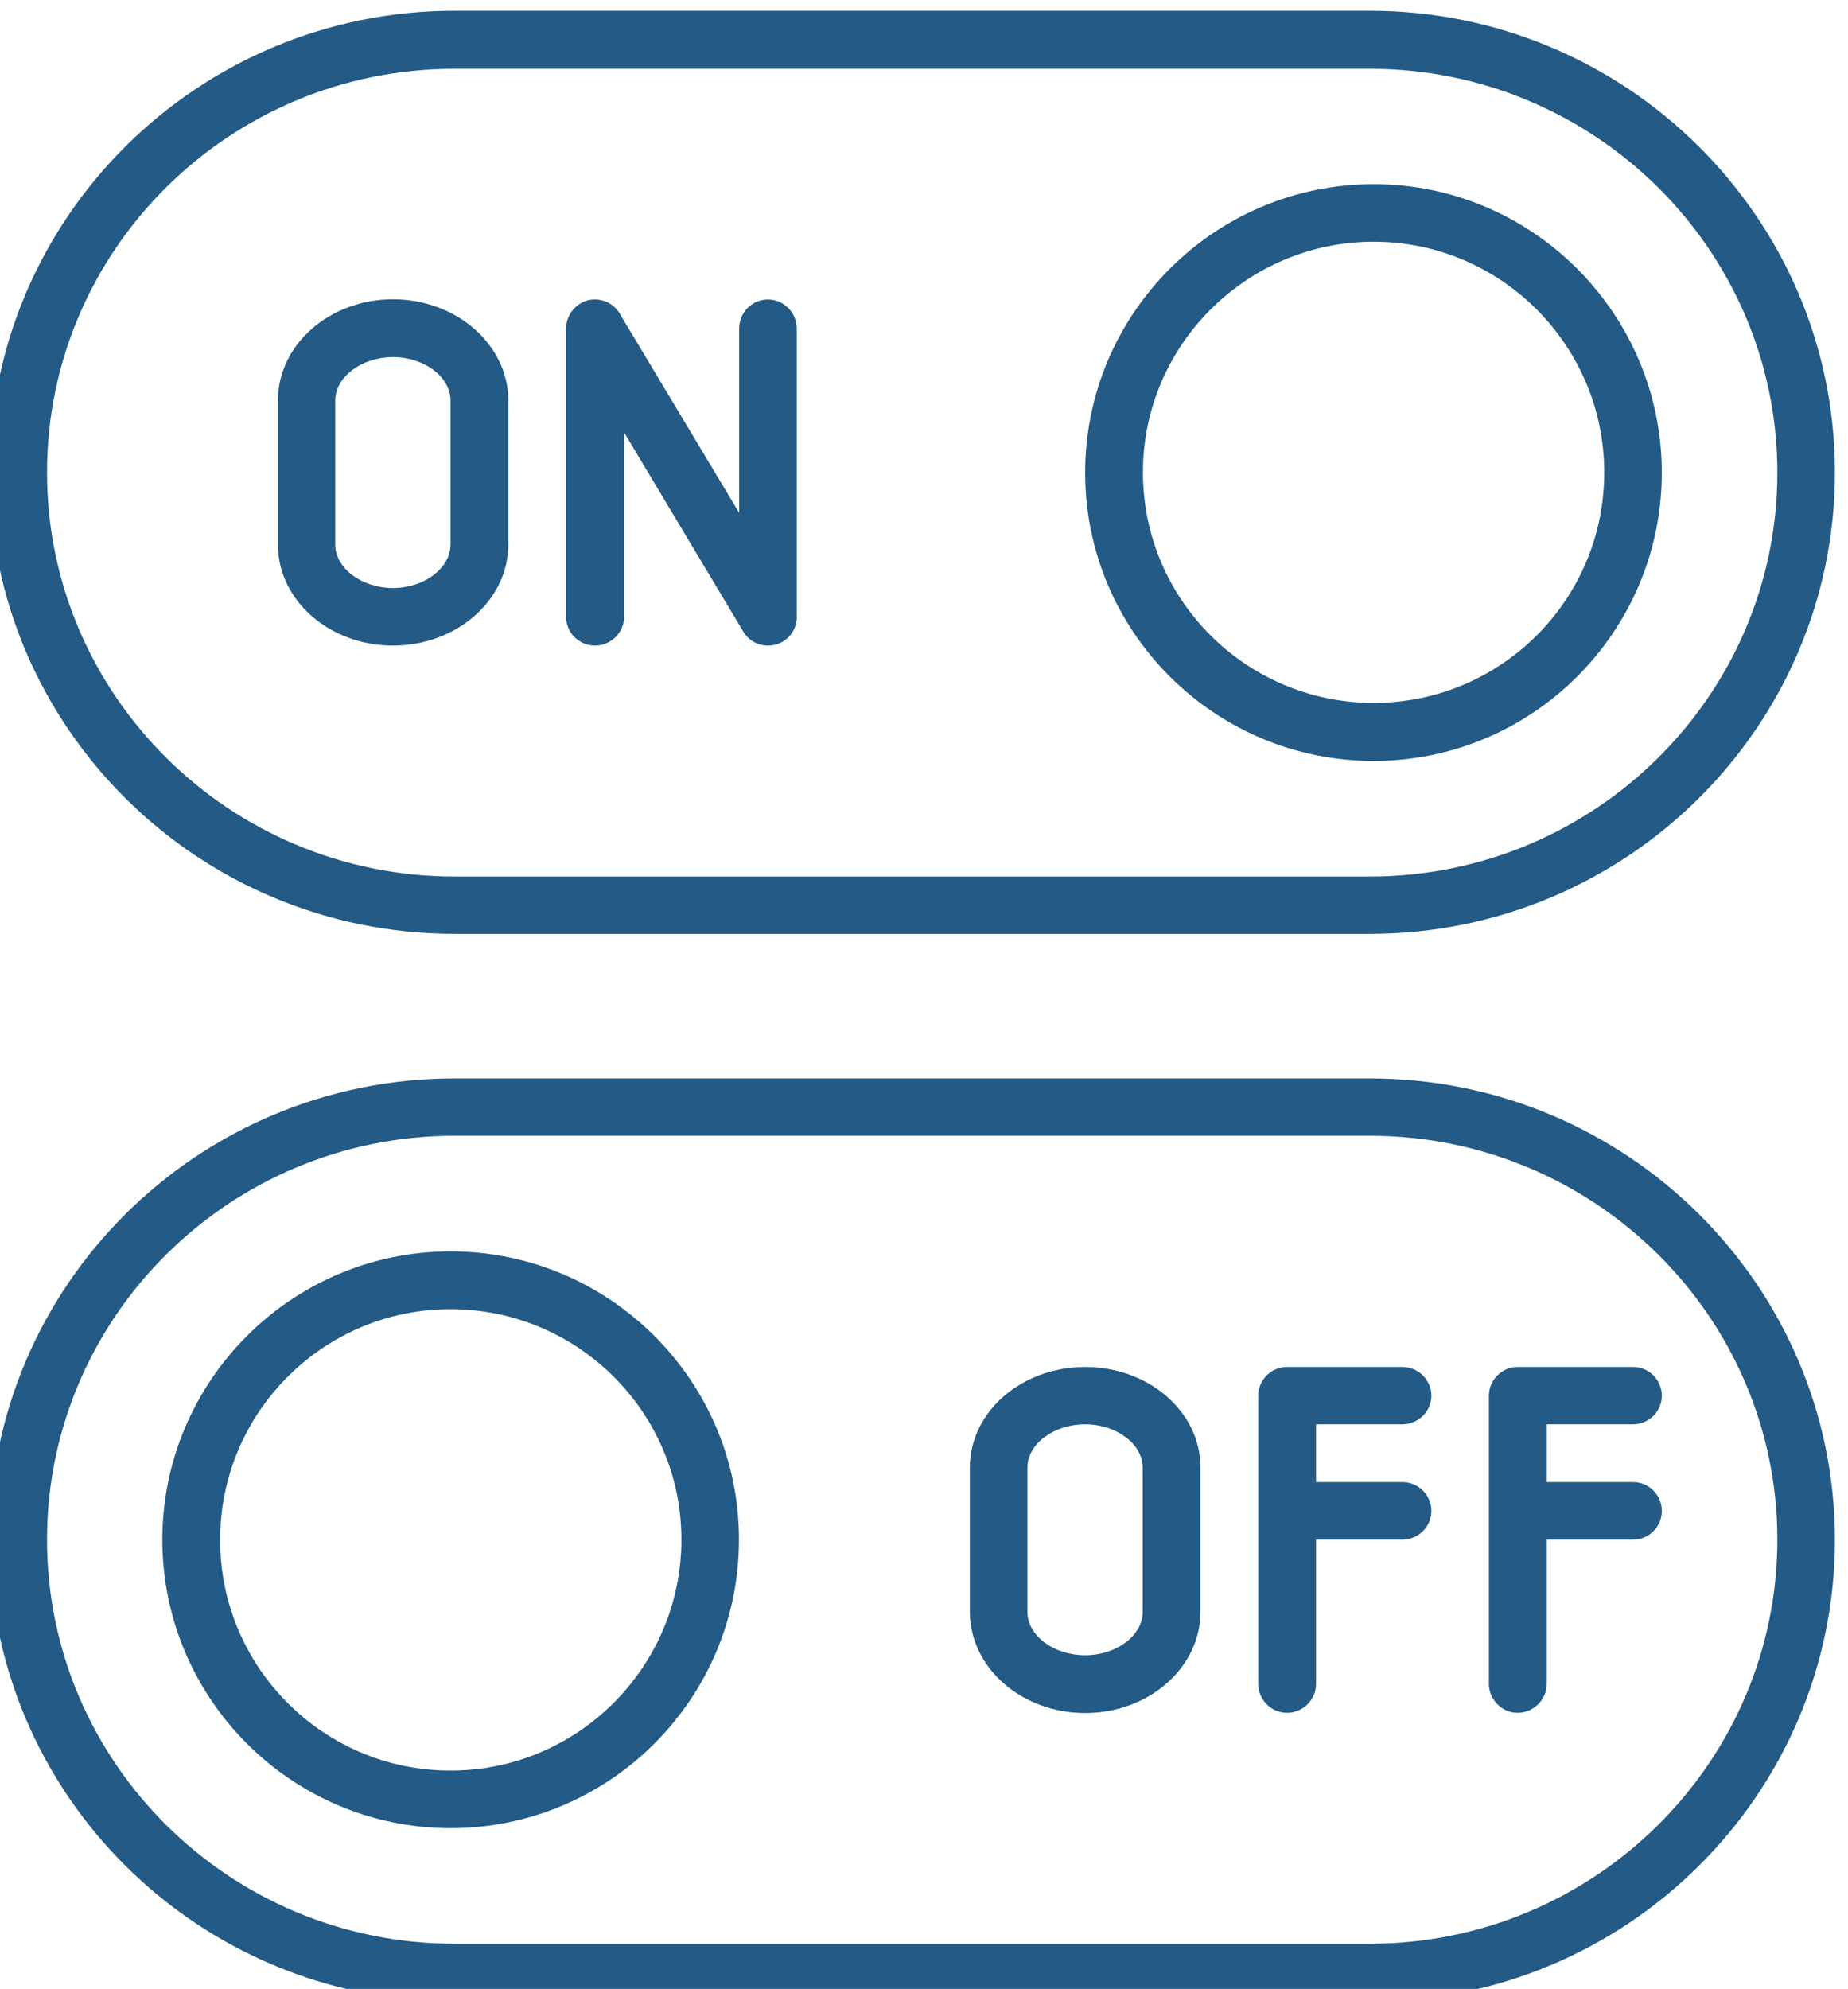
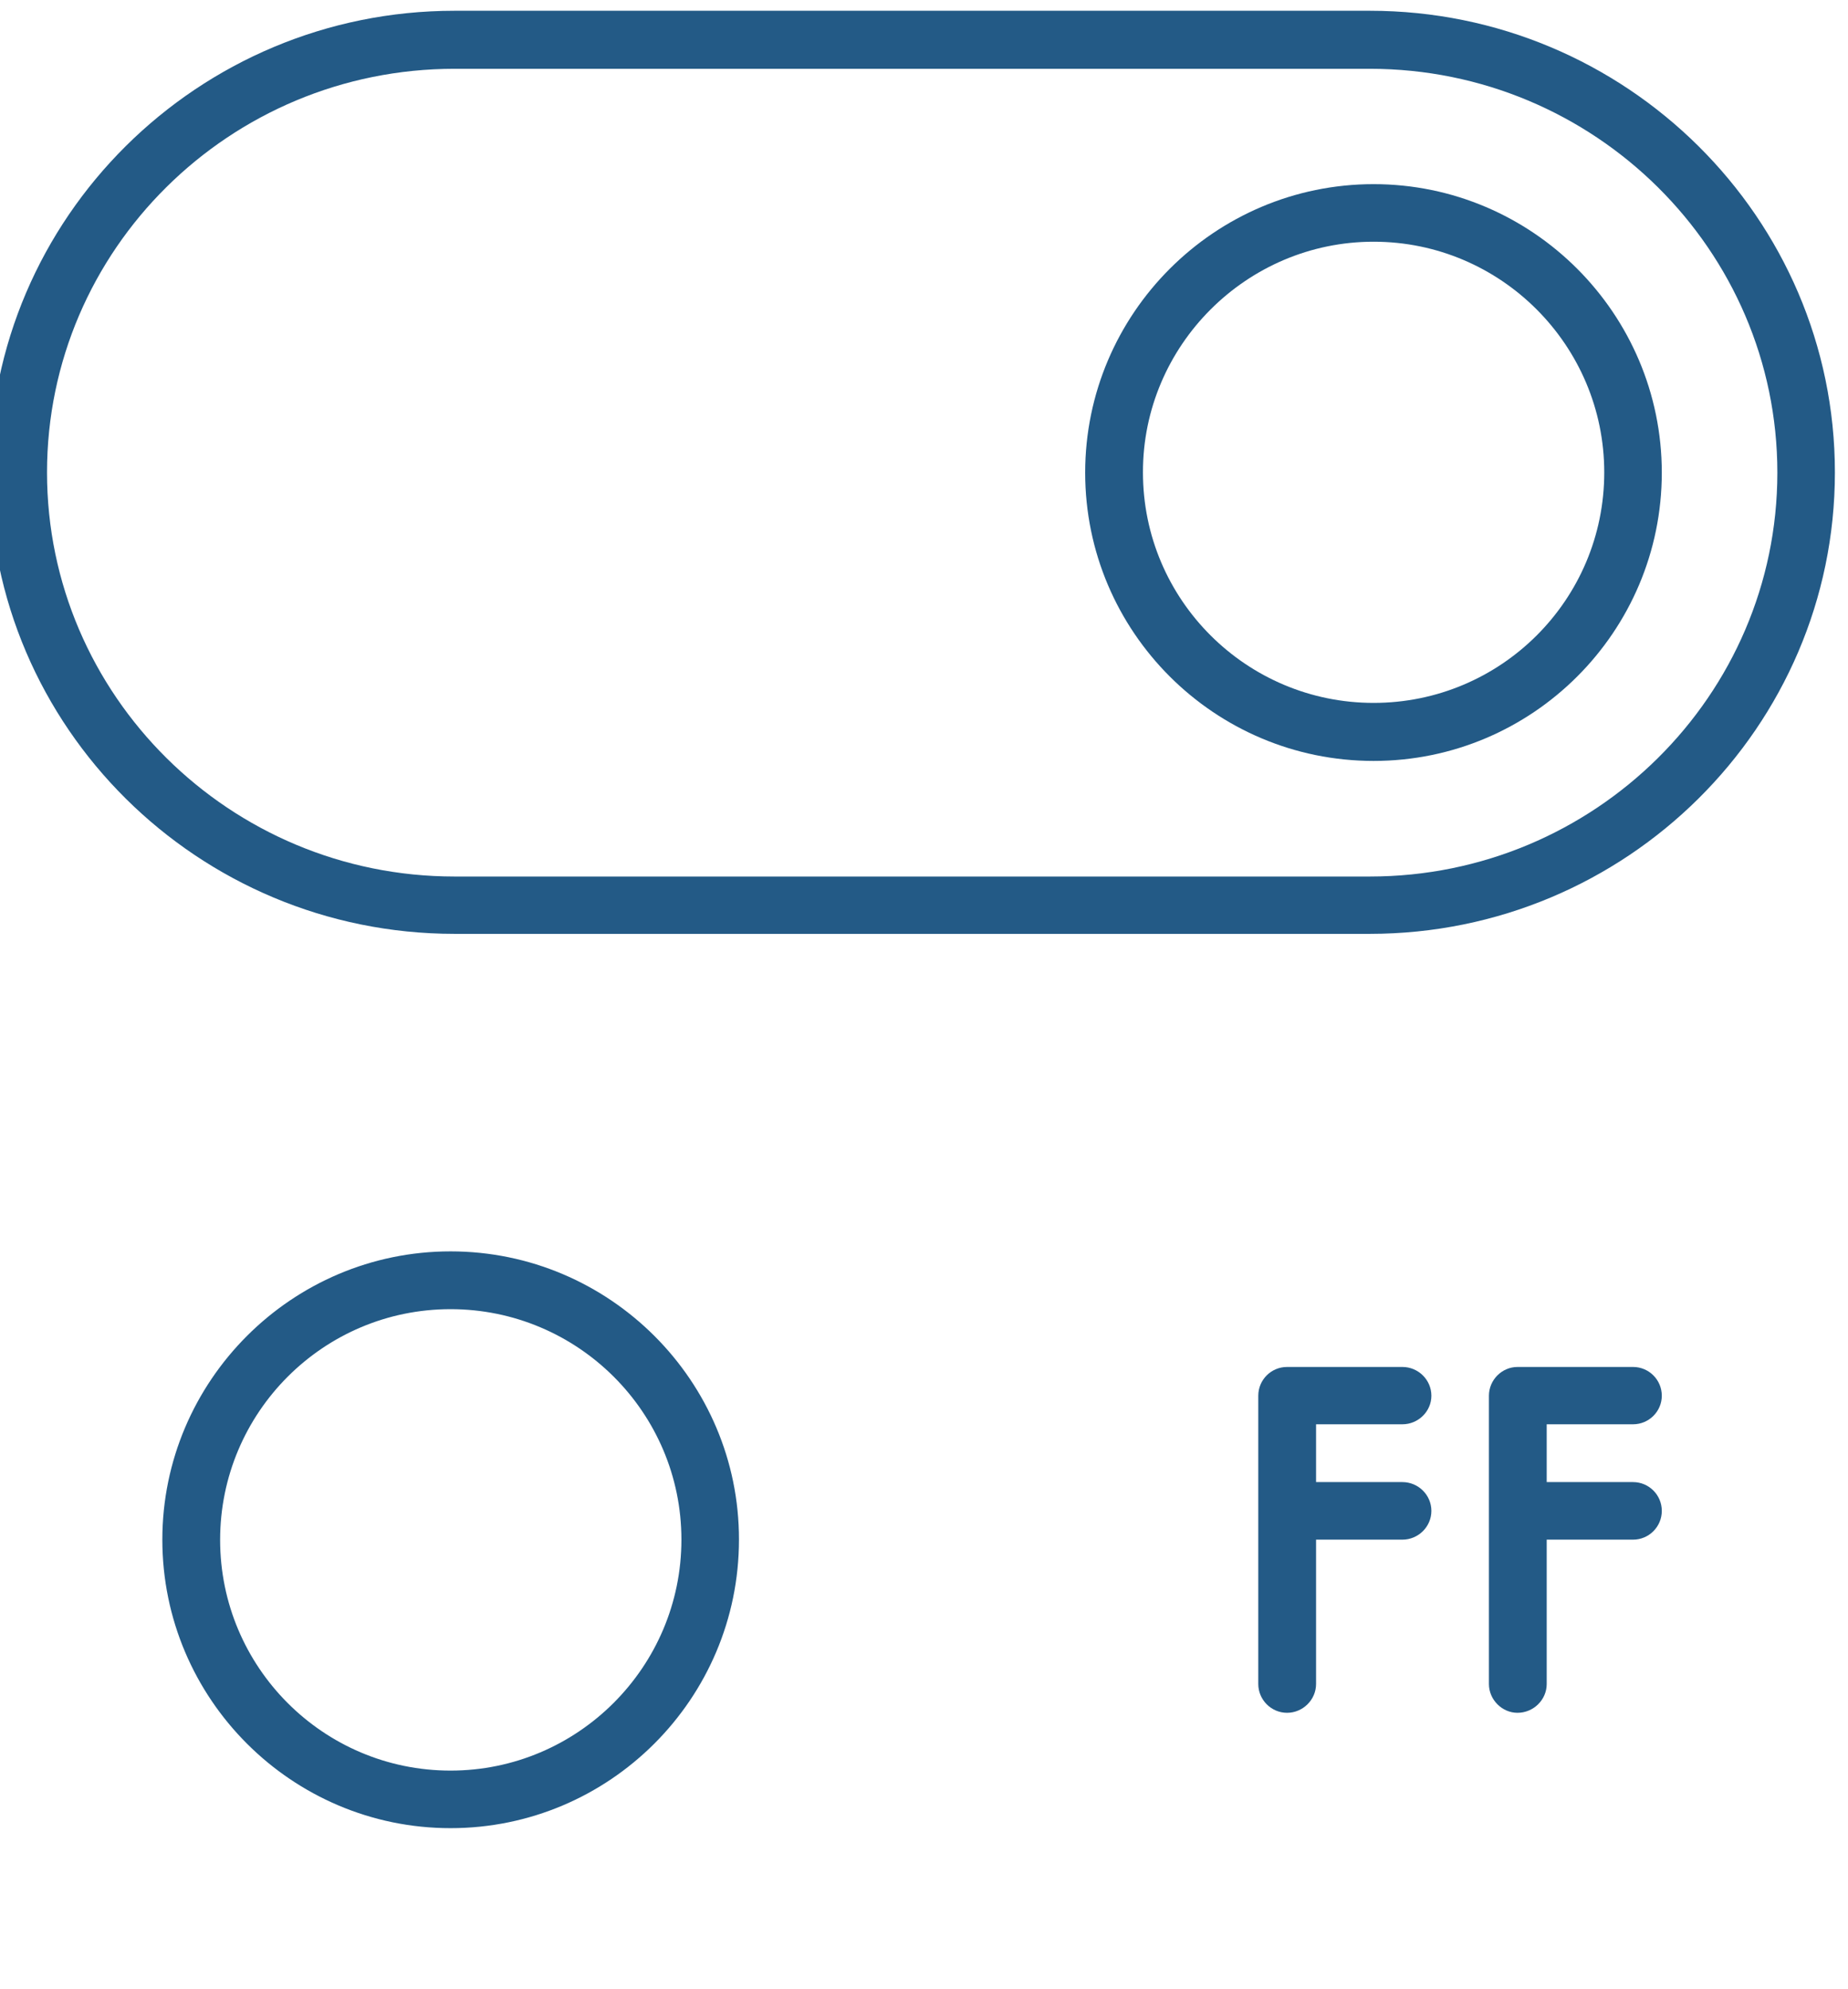
<svg xmlns="http://www.w3.org/2000/svg" fill="#235a86" height="8.5" preserveAspectRatio="xMidYMid meet" version="1" viewBox="1.1 0.7 7.9 8.5" width="7.9" zoomAndPan="magnify">
  <g id="change1_1">
-     <path d="M2.78,3.459c0.271,0,0.493-0.193,0.493-0.432V2.412c0-0.239-0.222-0.433-0.493-0.433S2.288,2.173,2.288,2.412v0.615 C2.288,3.266,2.509,3.459,2.78,3.459z M2.533,2.412c0-0.101,0.113-0.186,0.247-0.186s0.246,0.085,0.246,0.186v0.615 c0,0.101-0.112,0.186-0.246,0.186S2.533,3.128,2.533,3.027V2.412z" fill="inherit" />
-     <path d="M3.644,3.459c0.067,0,0.124-0.055,0.124-0.123V2.548l0.51,0.852C4.3,3.437,4.34,3.459,4.383,3.459 c0.011,0,0.021-0.002,0.033-0.004c0.054-0.015,0.09-0.063,0.09-0.119V2.104c0-0.068-0.055-0.124-0.123-0.124S4.26,2.035,4.26,2.104 v0.788L3.749,2.04C3.721,1.992,3.664,1.97,3.61,1.984C3.558,2,3.52,2.048,3.52,2.104v1.232C3.52,3.404,3.575,3.459,3.644,3.459z" fill="inherit" />
    <path d="M6.972,3.952c0.68,0,1.232-0.553,1.232-1.232S7.651,1.487,6.972,1.487S5.739,2.04,5.739,2.72S6.292,3.952,6.972,3.952z M6.972,1.733c0.544,0,0.986,0.443,0.986,0.986c0,0.545-0.442,0.985-0.986,0.985c-0.543,0-0.986-0.44-0.986-0.985 C5.985,2.177,6.429,1.733,6.972,1.733z" fill="inherit" />
    <path d="M3.043,4.691h3.913c1.096,0,1.988-0.885,1.988-1.972c0-1.088-0.893-1.973-1.988-1.973H3.043 c-1.097,0-1.988,0.885-1.988,1.973C1.055,3.807,1.946,4.691,3.043,4.691z M3.043,0.994h3.913c0.96,0,1.742,0.774,1.742,1.726 S7.916,4.446,6.956,4.446H3.043c-0.961,0-1.742-0.775-1.742-1.727S2.082,0.994,3.043,0.994z" fill="inherit" />
    <path d="M3.026,6.048c-0.679,0-1.232,0.554-1.232,1.232c0,0.681,0.554,1.233,1.232,1.233c0.68,0,1.233-0.553,1.233-1.233 C4.26,6.602,3.706,6.048,3.026,6.048z M3.026,8.267c-0.544,0-0.985-0.442-0.985-0.986s0.441-0.986,0.985-0.986 S4.013,6.736,4.013,7.28S3.57,8.267,3.026,8.267z" fill="inherit" />
-     <path d="M6.956,5.309H3.043c-1.097,0-1.988,0.885-1.988,1.972c0,1.088,0.892,1.973,1.988,1.973h3.913 c1.096,0,1.988-0.885,1.988-1.973C8.944,6.193,8.052,5.309,6.956,5.309z M6.956,9.007H3.043c-0.961,0-1.742-0.774-1.742-1.727 c0-0.951,0.781-1.726,1.742-1.726h3.913c0.96,0,1.742,0.774,1.742,1.726C8.698,8.232,7.916,9.007,6.956,9.007z" fill="inherit" />
-     <path d="M5.739,6.542c-0.272,0-0.493,0.192-0.493,0.43v0.616c0,0.239,0.221,0.433,0.493,0.433c0.271,0,0.493-0.193,0.493-0.433 V6.972C6.232,6.734,6.011,6.542,5.739,6.542z M5.985,7.588c0,0.102-0.112,0.186-0.246,0.186c-0.135,0-0.247-0.084-0.247-0.186 V6.972c0-0.1,0.112-0.185,0.247-0.185c0.134,0,0.246,0.085,0.246,0.185V7.588z" fill="inherit" />
    <path d="M8.081,6.787c0.068,0,0.123-0.055,0.123-0.122c0-0.068-0.055-0.123-0.123-0.123H7.587c-0.066,0-0.122,0.055-0.122,0.123 v1.232c0,0.067,0.056,0.123,0.122,0.123c0.069,0,0.125-0.056,0.125-0.123V7.28h0.369c0.068,0,0.123-0.055,0.123-0.123 S8.149,7.034,8.081,7.034H7.712V6.787H8.081z" fill="inherit" />
-     <path d="M7.095,6.787c0.068,0,0.124-0.055,0.124-0.122c0-0.068-0.056-0.123-0.124-0.123H6.602c-0.068,0-0.123,0.055-0.123,0.123 v1.232c0,0.067,0.055,0.123,0.123,0.123s0.124-0.056,0.124-0.123V7.28h0.369c0.068,0,0.124-0.055,0.124-0.123 S7.163,7.034,7.095,7.034H6.726V6.787H7.095z" fill="inherit" />
+     <path d="M7.095,6.787c0.068,0,0.124-0.055,0.124-0.122c0-0.068-0.056-0.123-0.124-0.123H6.602c-0.068,0-0.123,0.055-0.123,0.123 v1.232c0,0.067,0.055,0.123,0.123,0.123s0.124-0.056,0.124-0.123V7.28h0.369c0.068,0,0.124-0.055,0.124-0.123 S7.163,7.034,7.095,7.034H6.726V6.787z" fill="inherit" />
  </g>
</svg>